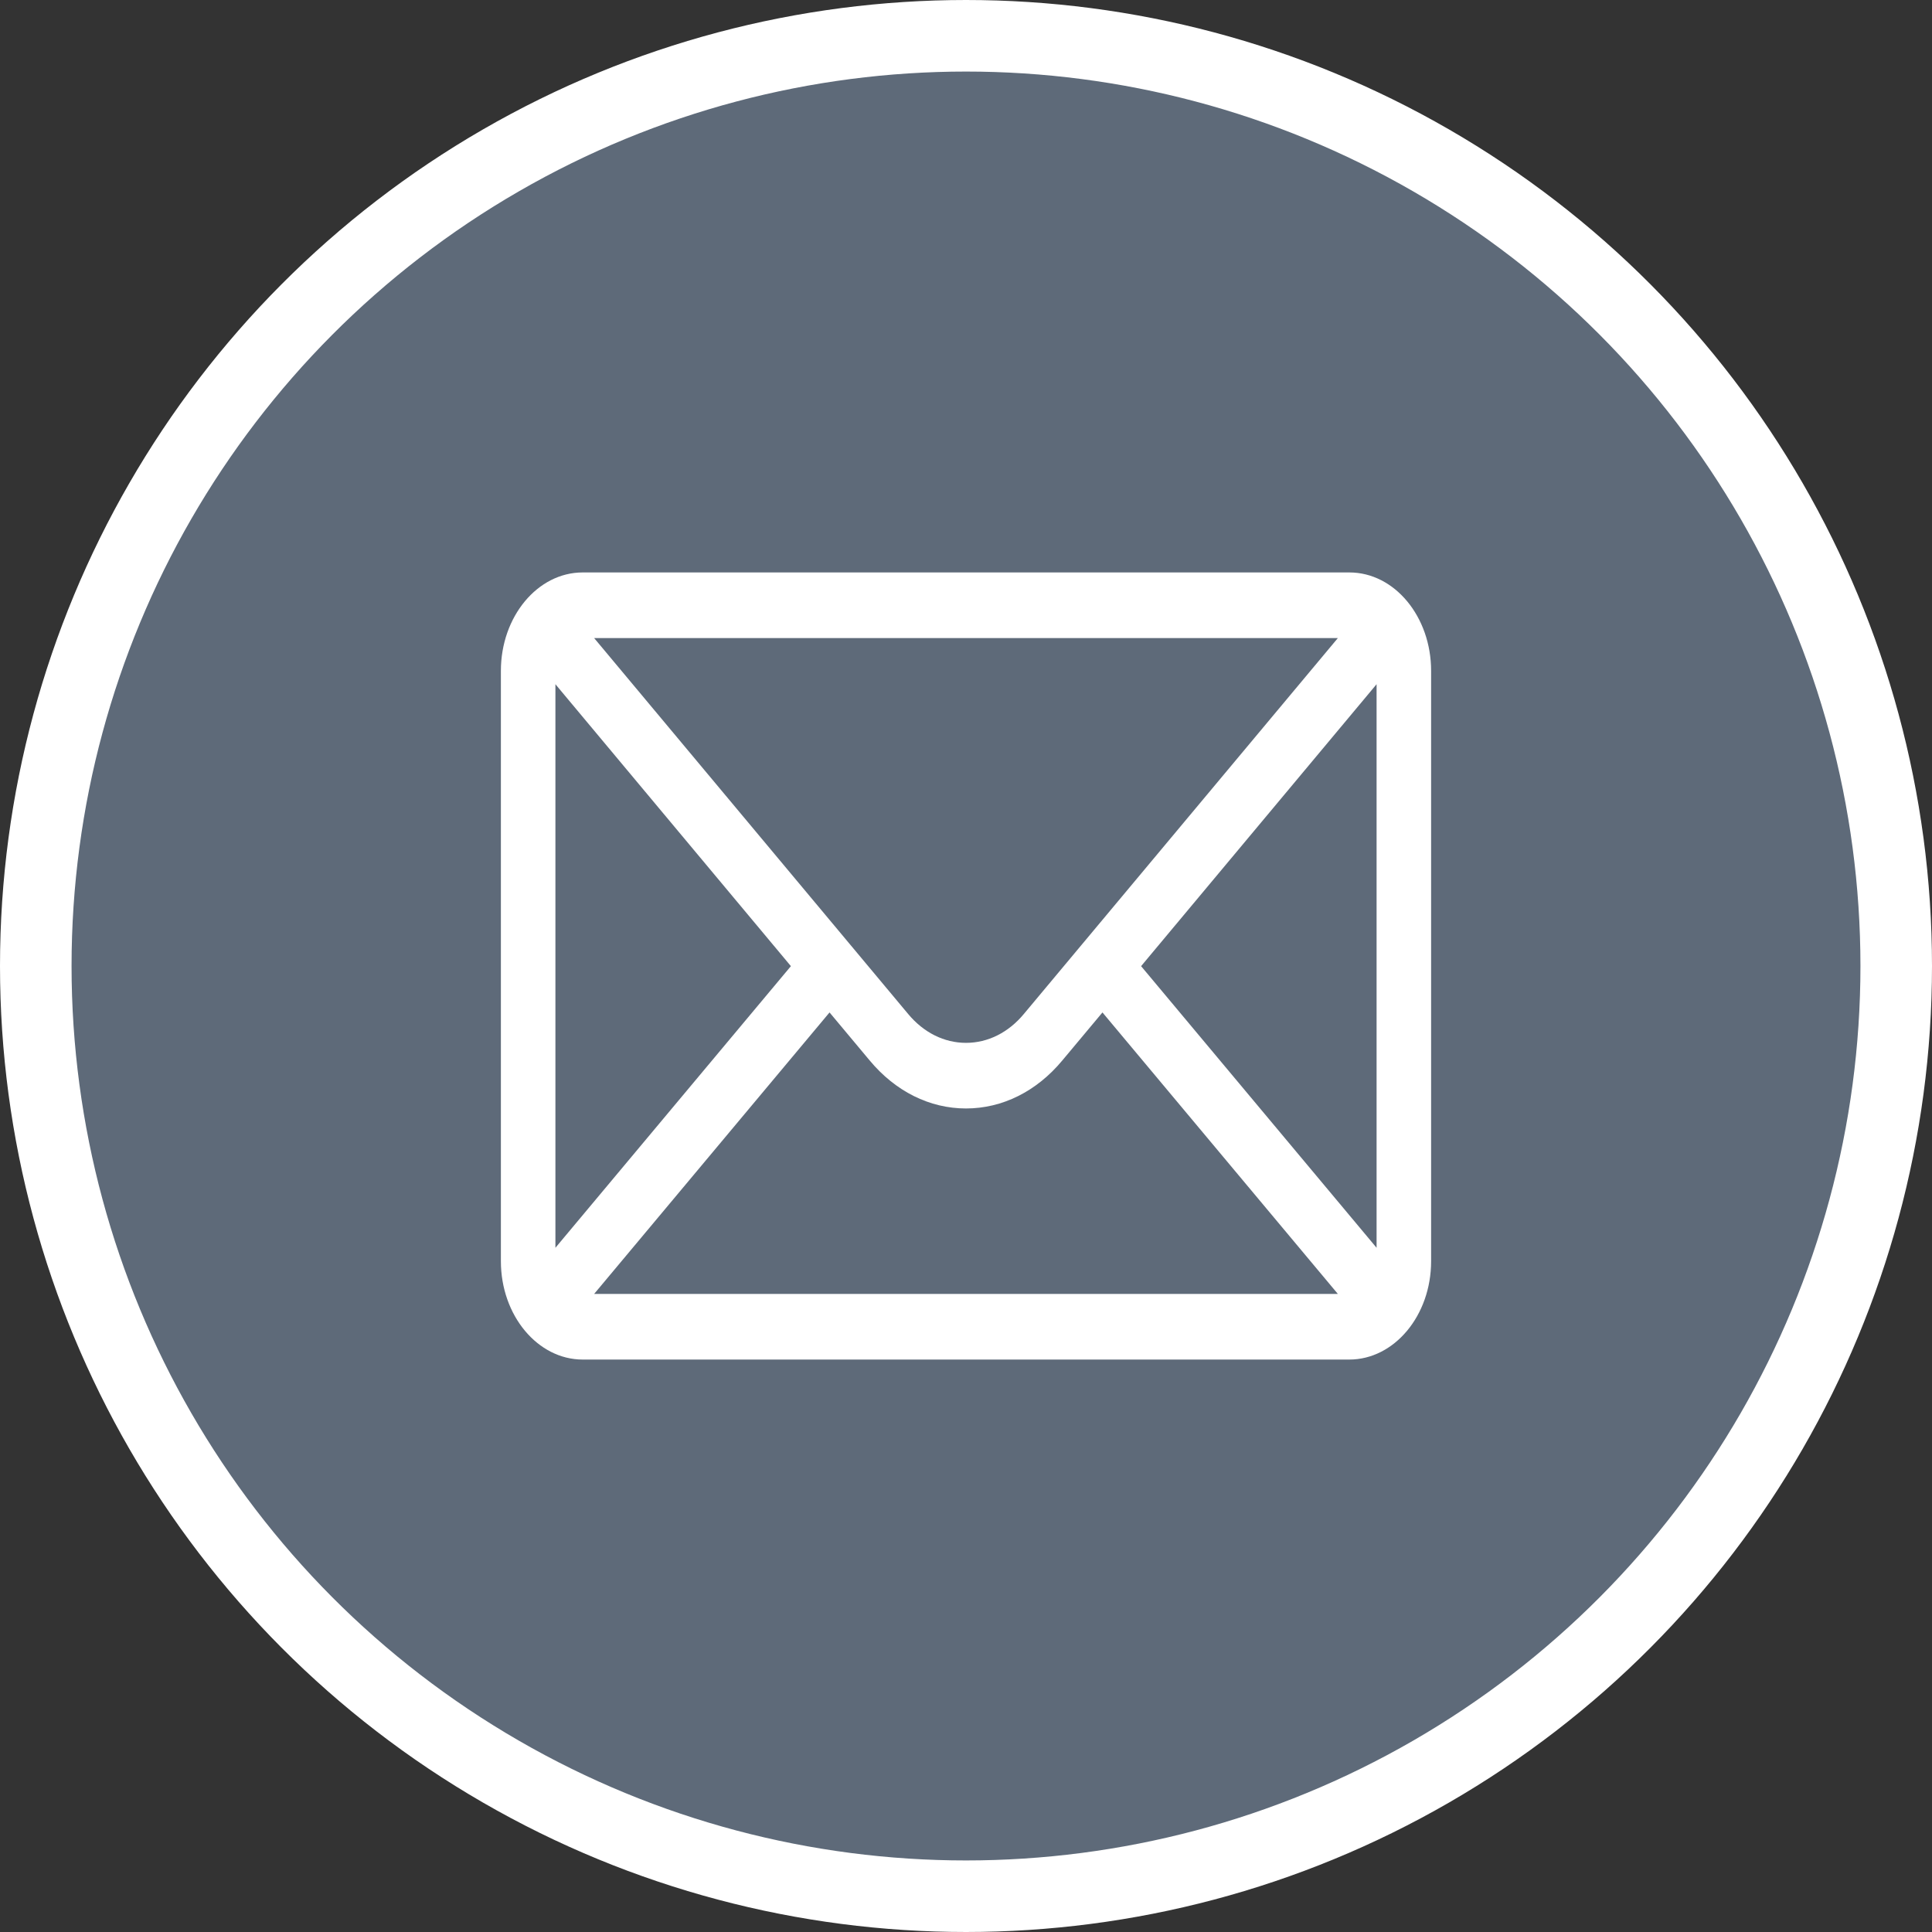
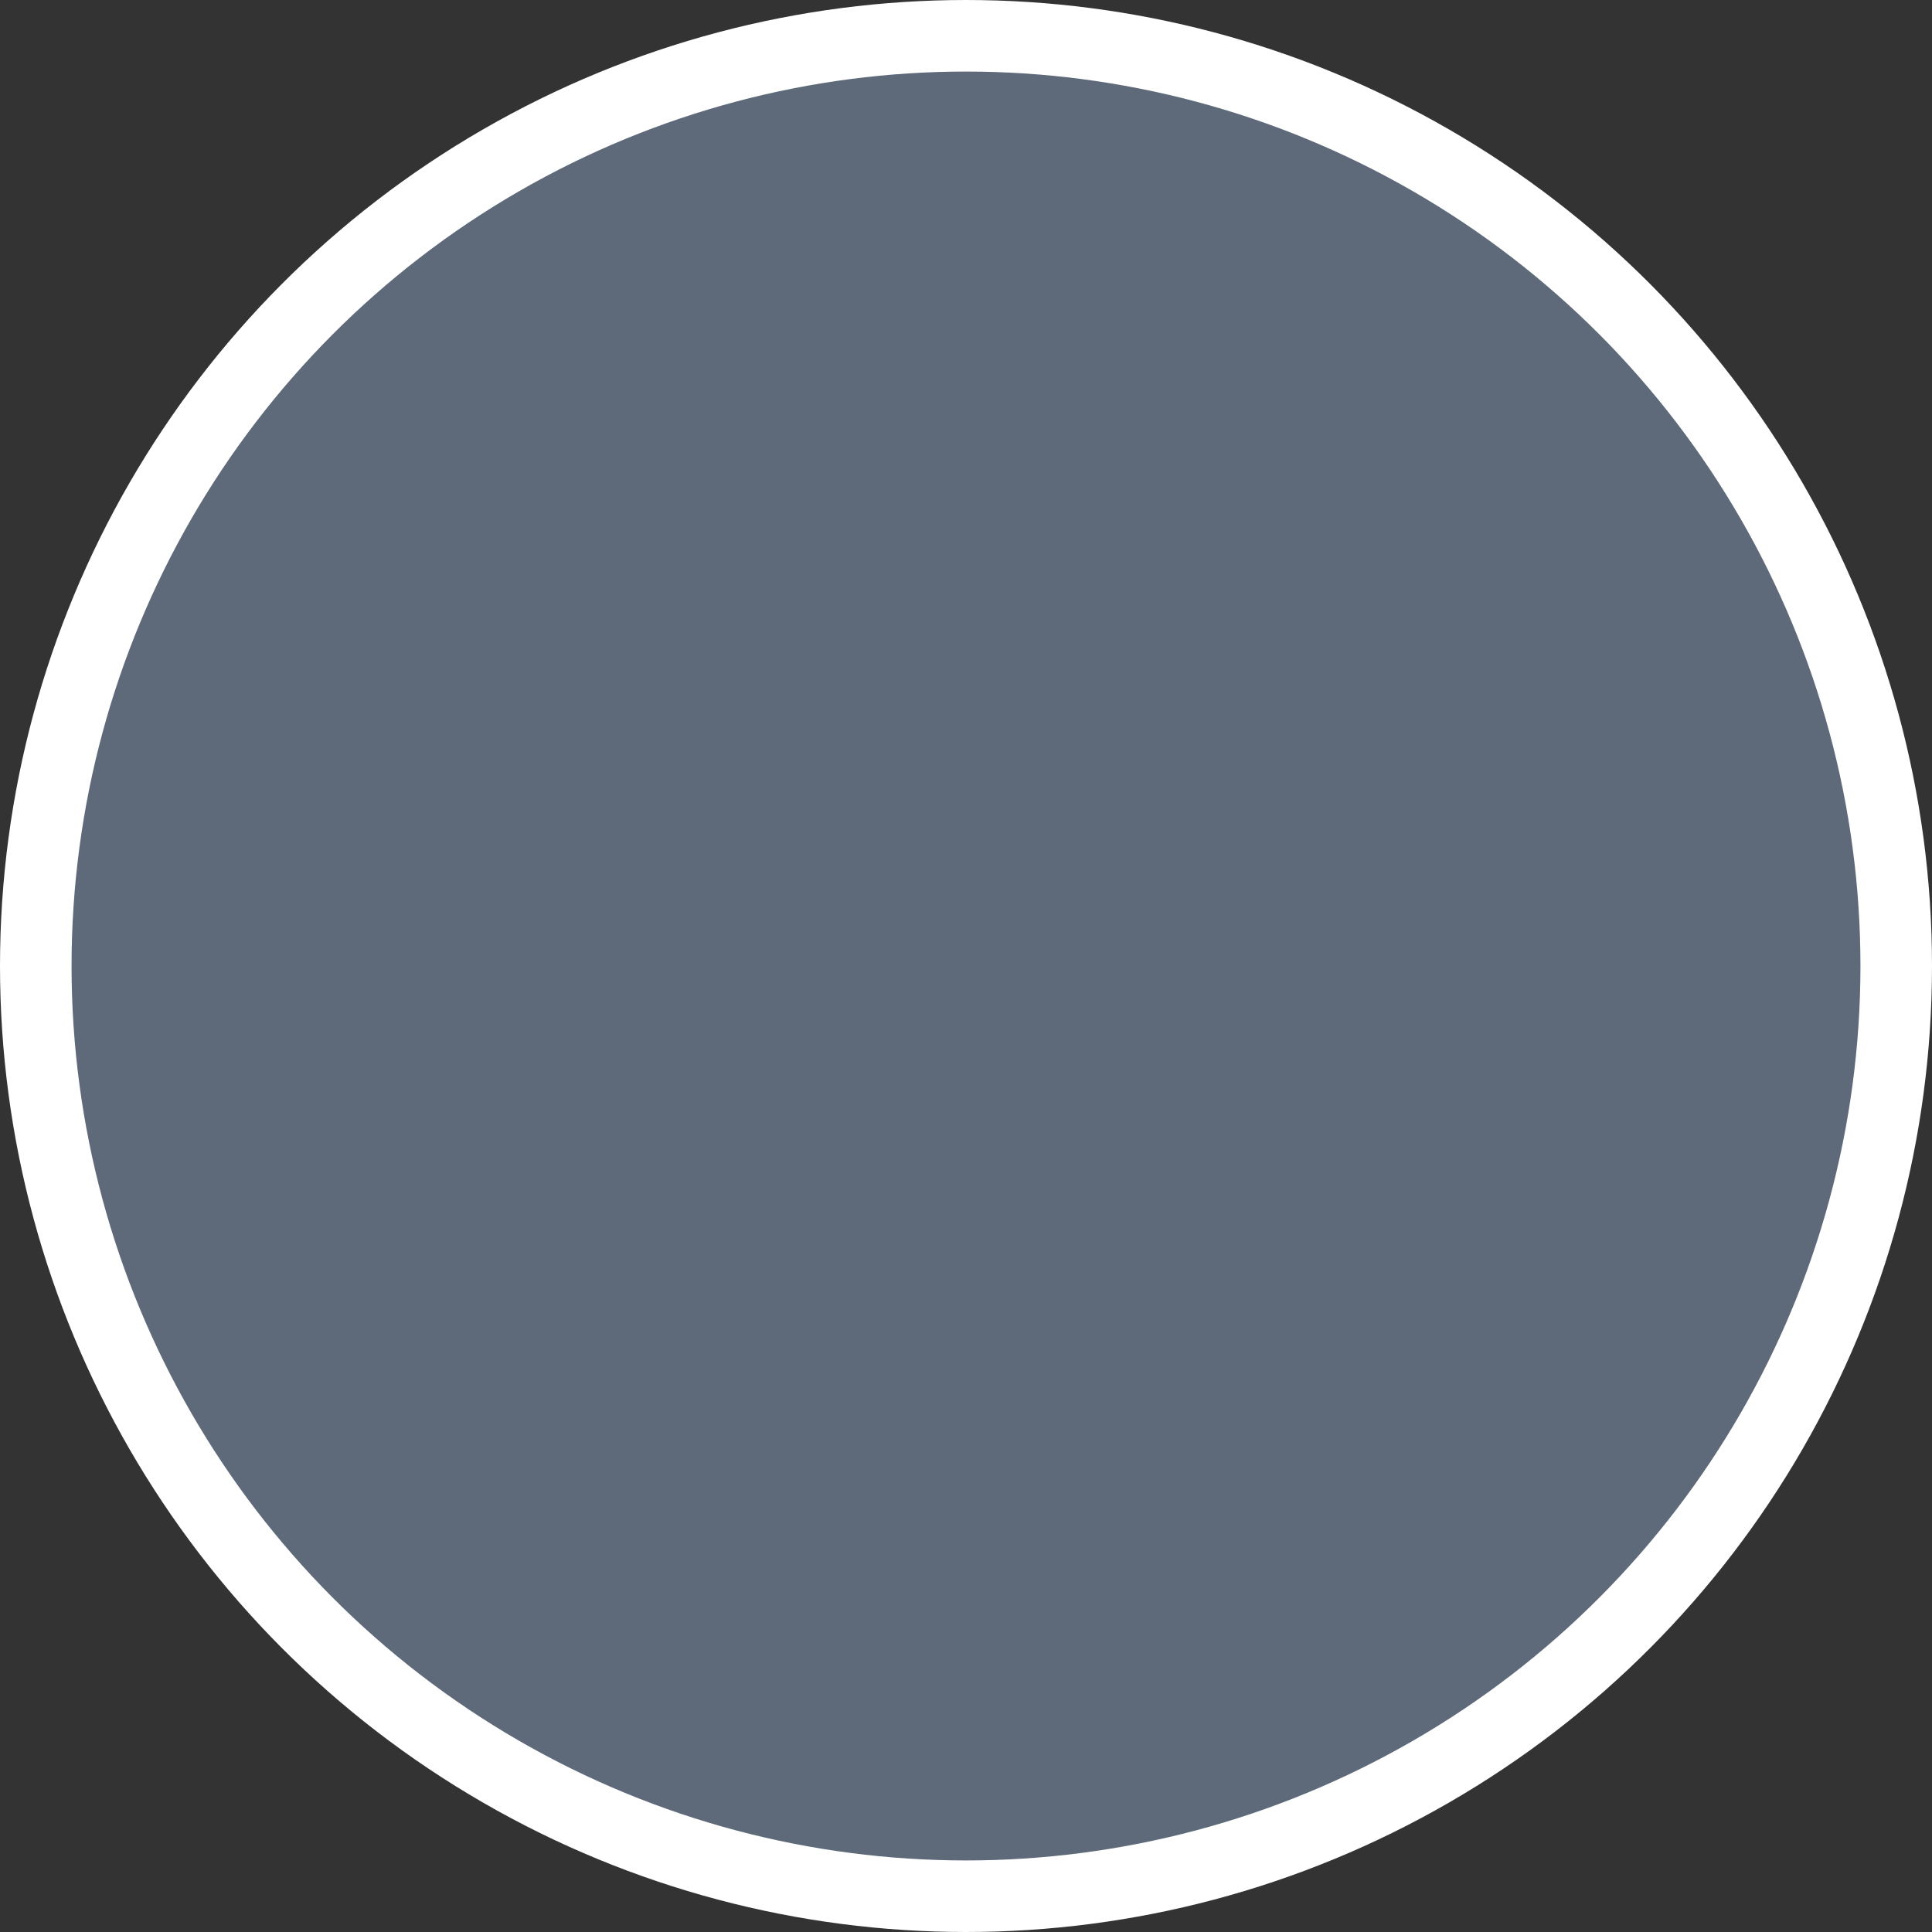
<svg xmlns="http://www.w3.org/2000/svg" width="27" height="27" viewBox="0 0 27 27" fill="none">
  <rect x="0" y="0" width="27" height="27" fill="#333333" stroke="none" />
  <circle cx="13.5" cy="13.5" r="13" fill="#5E6A79" stroke="white" />
-   <path d="M18.857 8H8.143C7.511 8 7 8.619 7 9.375V17.625C7 18.385 7.515 19 8.143 19H18.857C19.483 19 20 18.388 20 17.625V9.375C20 8.62 19.491 8 18.857 8ZM18.697 8.917C18.464 9.196 14.447 14.005 14.308 14.171C14.092 14.431 13.805 14.574 13.5 14.574C13.195 14.574 12.908 14.431 12.691 14.17C12.598 14.059 8.625 9.303 8.303 8.917H18.697ZM7.762 17.438V9.562L11.053 13.502L7.762 17.438ZM8.303 18.083L11.593 14.149L12.153 14.819C12.513 15.252 12.991 15.491 13.5 15.491C14.009 15.491 14.487 15.252 14.846 14.82L15.407 14.149L18.697 18.083H8.303ZM19.238 17.438L15.947 13.502L19.238 9.562V17.438Z" fill="white" />
</svg>